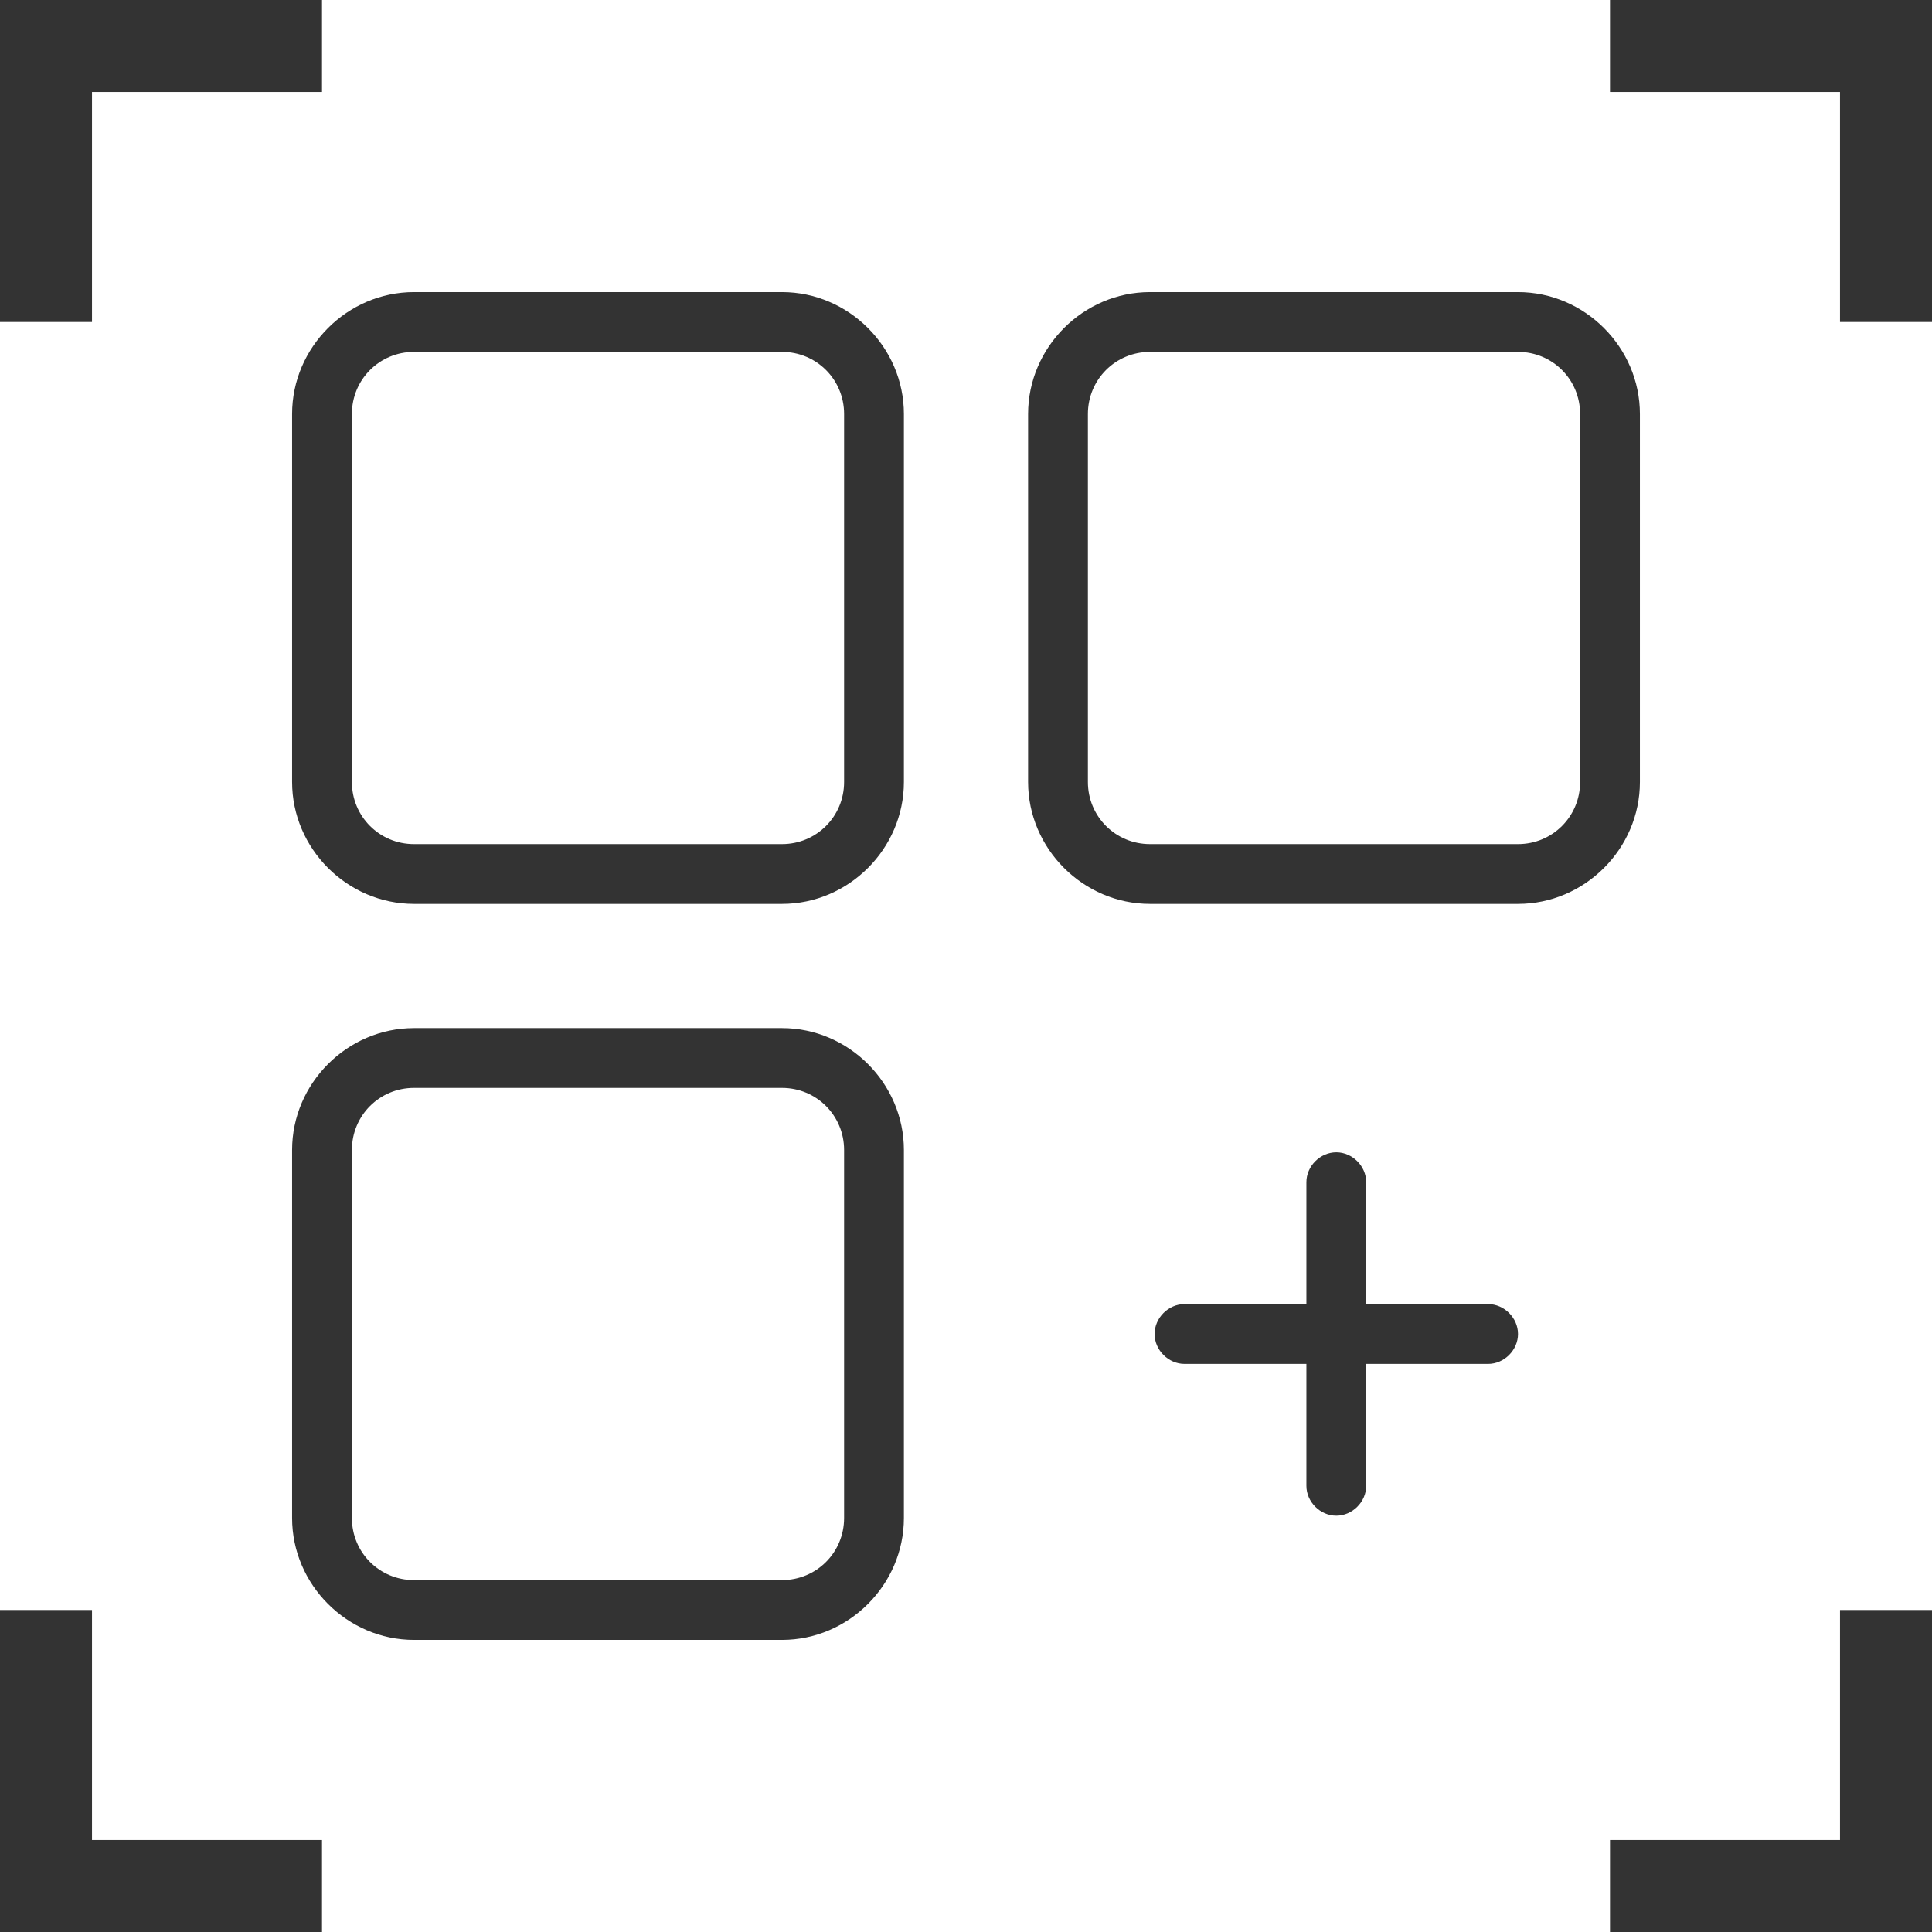
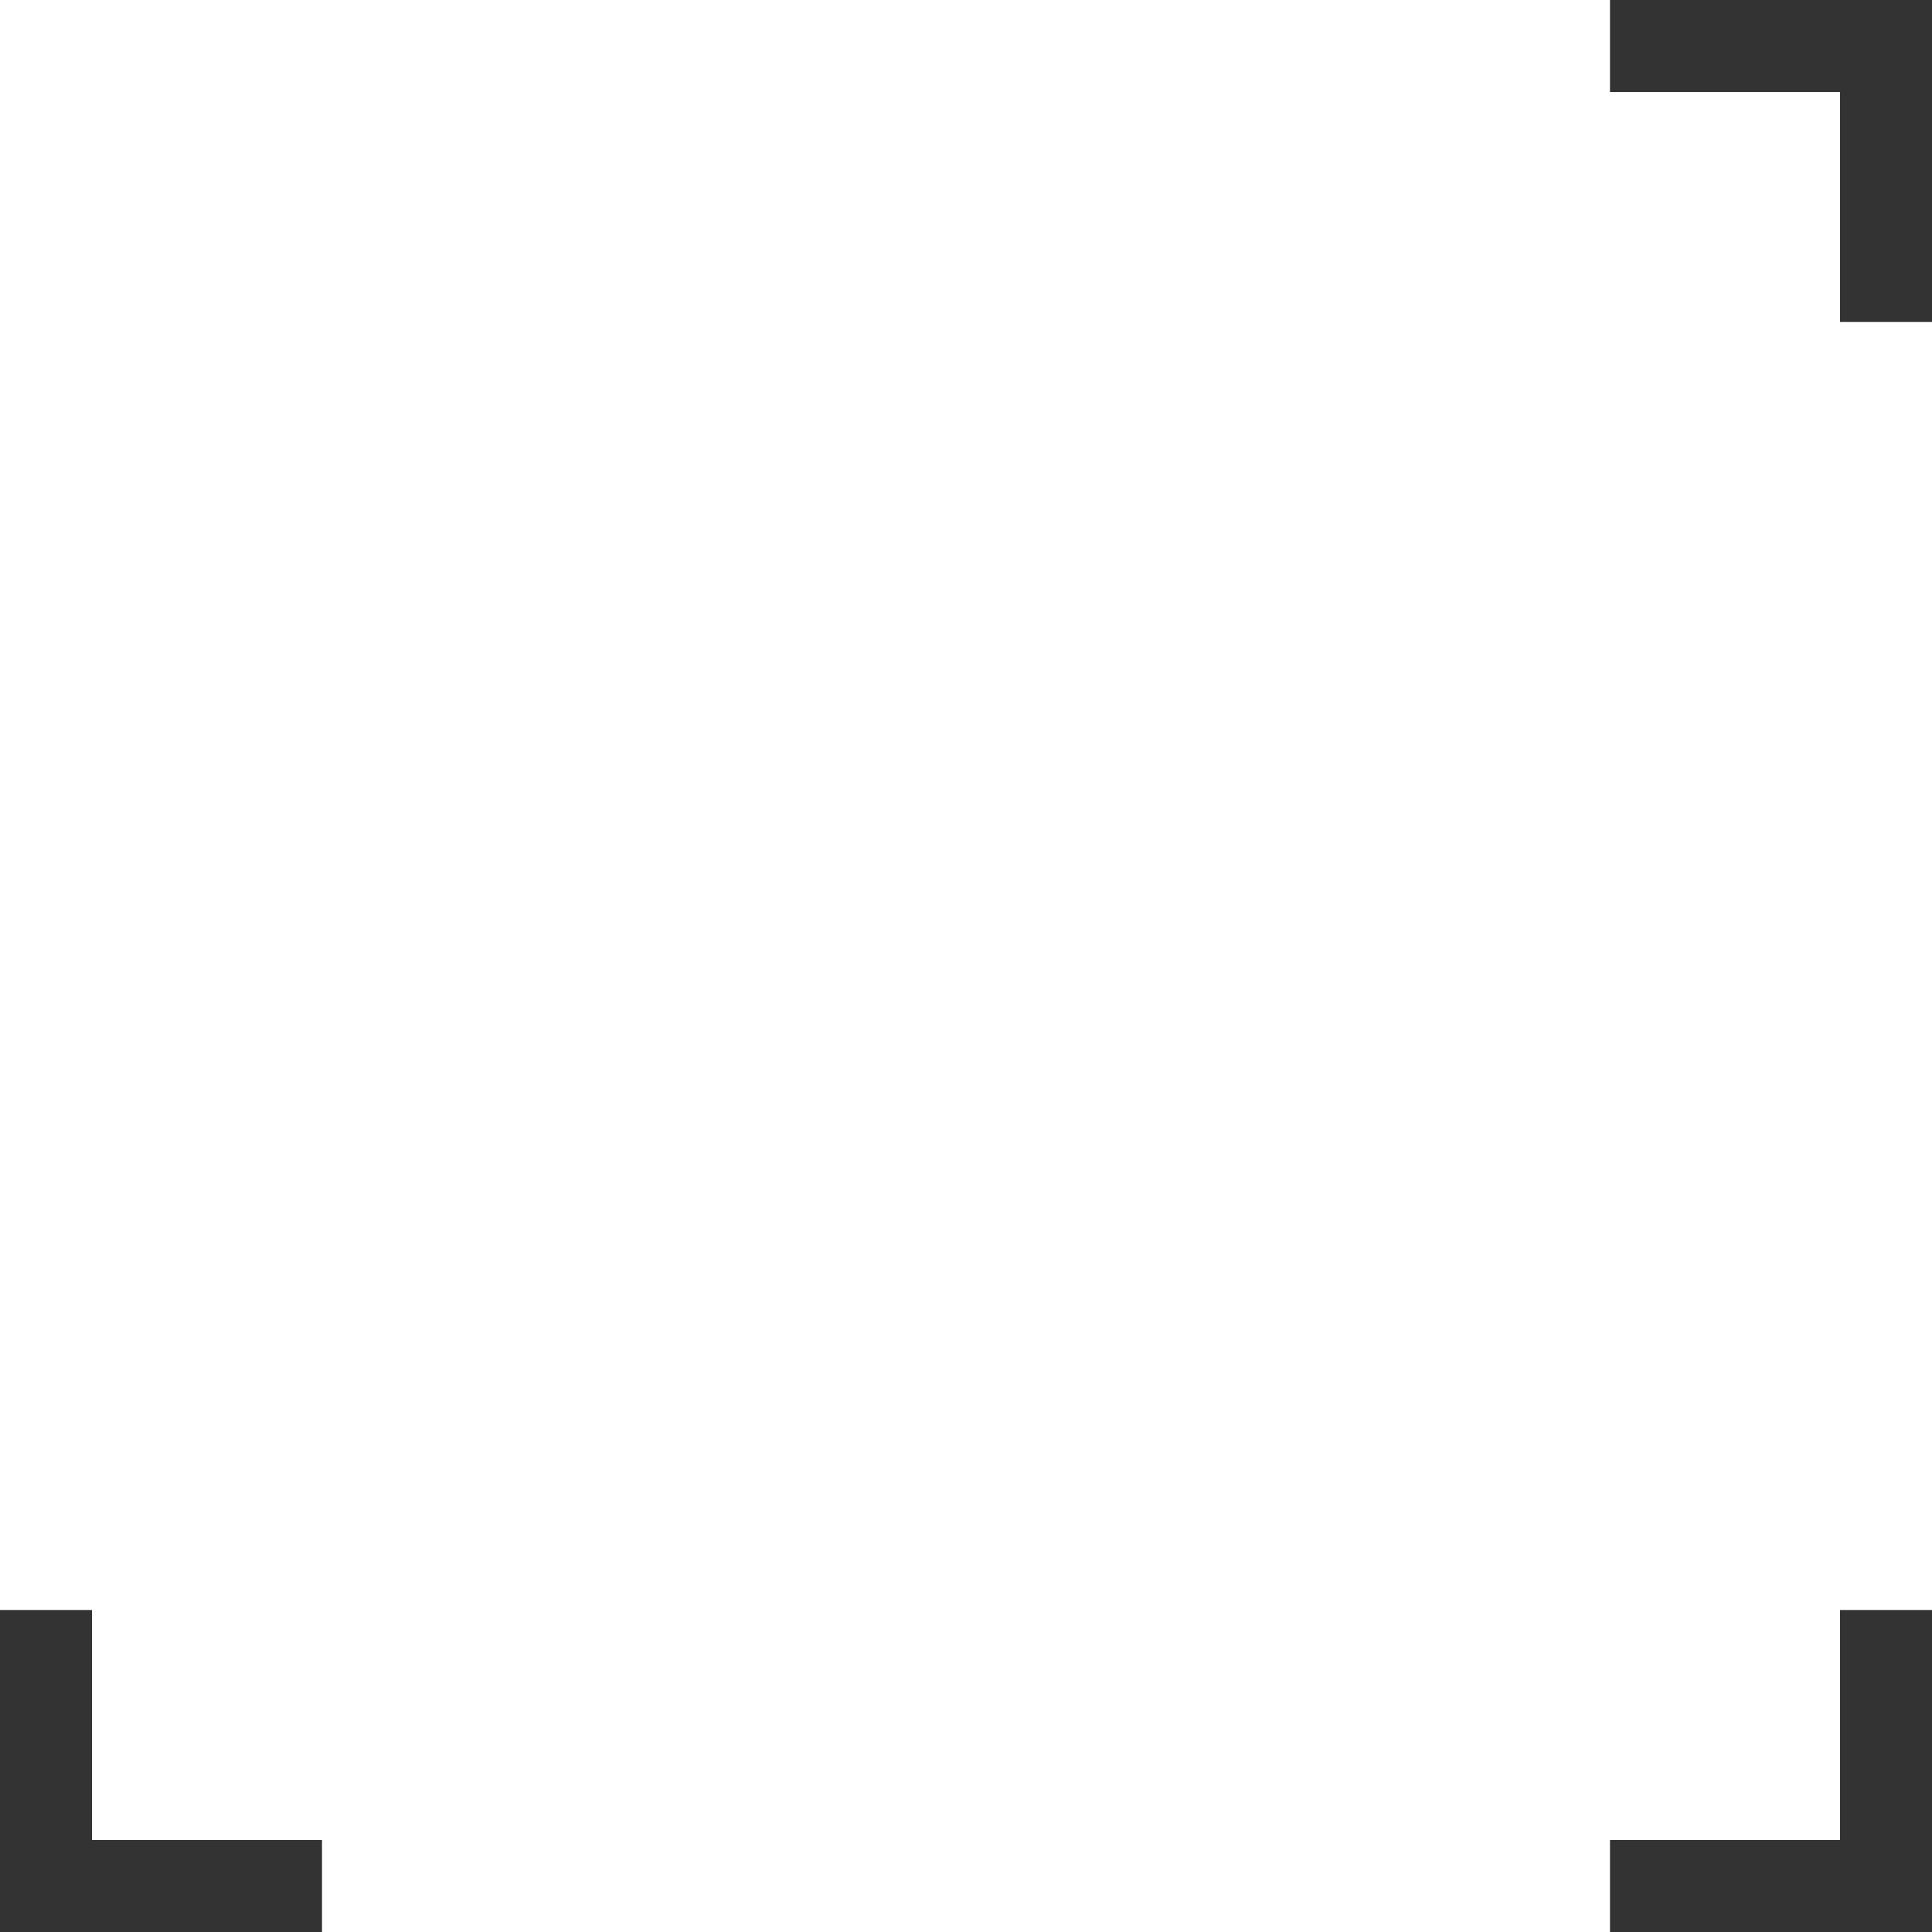
<svg xmlns="http://www.w3.org/2000/svg" id="icon_theme.svg" version="1.1" viewBox="0 0 84 84">
  <defs>
    <style>
      .st0, .st1 {
        isolation: isolate;
      }

      .st1, .st2 {
        fill: #333;
      }
    </style>
  </defs>
  <g>
-     <polygon class="st1" points="14 0 0 0 0 14 4 14 4 4 14 4 14 0" />
    <polygon class="st1" points="70 0 84 0 84 14 80 14 80 4 70 4 70 0" />
    <polygon class="st1" points="14 84 0 84 0 70 4 70 4 80 14 80 14 84" />
    <polygon class="st1" points="70 84 84 84 84 70 80 70 80 80 70 80 70 84" />
  </g>
  <g class="st0">
    <g>
-       <path class="st2" d="M34,12.7h-16c-2.9,0-5.3,2.4-5.3,5.3v16c0,2.9,2.4,5.3,5.3,5.3h16c2.9,0,5.3-2.4,5.3-5.3v-16c0-2.9-2.4-5.3-5.3-5.3ZM36.7,34c0,1.5-1.2,2.7-2.7,2.7h-16c-1.5,0-2.7-1.2-2.7-2.7v-16c0-1.5,1.2-2.7,2.7-2.7h16c1.5,0,2.7,1.2,2.7,2.7v16Z" />
-       <path class="st2" d="M66,12.7h-16c-2.9,0-5.3,2.4-5.3,5.3v16c0,2.9,2.4,5.3,5.3,5.3h16c2.9,0,5.3-2.4,5.3-5.3v-16c0-2.9-2.4-5.3-5.3-5.3ZM68.7,34c0,1.5-1.2,2.7-2.7,2.7h-16c-1.5,0-2.7-1.2-2.7-2.7v-16c0-1.5,1.2-2.7,2.7-2.7h16c1.5,0,2.7,1.2,2.7,2.7v16Z" />
-       <path class="st2" d="M34,44.7h-16c-2.9,0-5.3,2.4-5.3,5.3v16c0,2.9,2.4,5.3,5.3,5.3h16c2.9,0,5.3-2.4,5.3-5.3v-16c0-2.9-2.4-5.3-5.3-5.3ZM36.7,66c0,1.5-1.2,2.7-2.7,2.7h-16c-1.5,0-2.7-1.2-2.7-2.7v-16c0-1.5,1.2-2.7,2.7-2.7h16c1.5,0,2.7,1.2,2.7,2.7v16Z" />
-       <path class="st2" d="M64.7,56.7h-5.3v-5.3c0-.7-.6-1.3-1.3-1.3s-1.3.6-1.3,1.3v5.3h-5.3c-.7,0-1.3.6-1.3,1.3s.6,1.3,1.3,1.3h5.3v5.3c0,.7.6,1.3,1.3,1.3s1.3-.6,1.3-1.3v-5.3h5.3c.7,0,1.3-.6,1.3-1.3s-.6-1.3-1.3-1.3Z" />
-     </g>
+       </g>
  </g>
</svg>